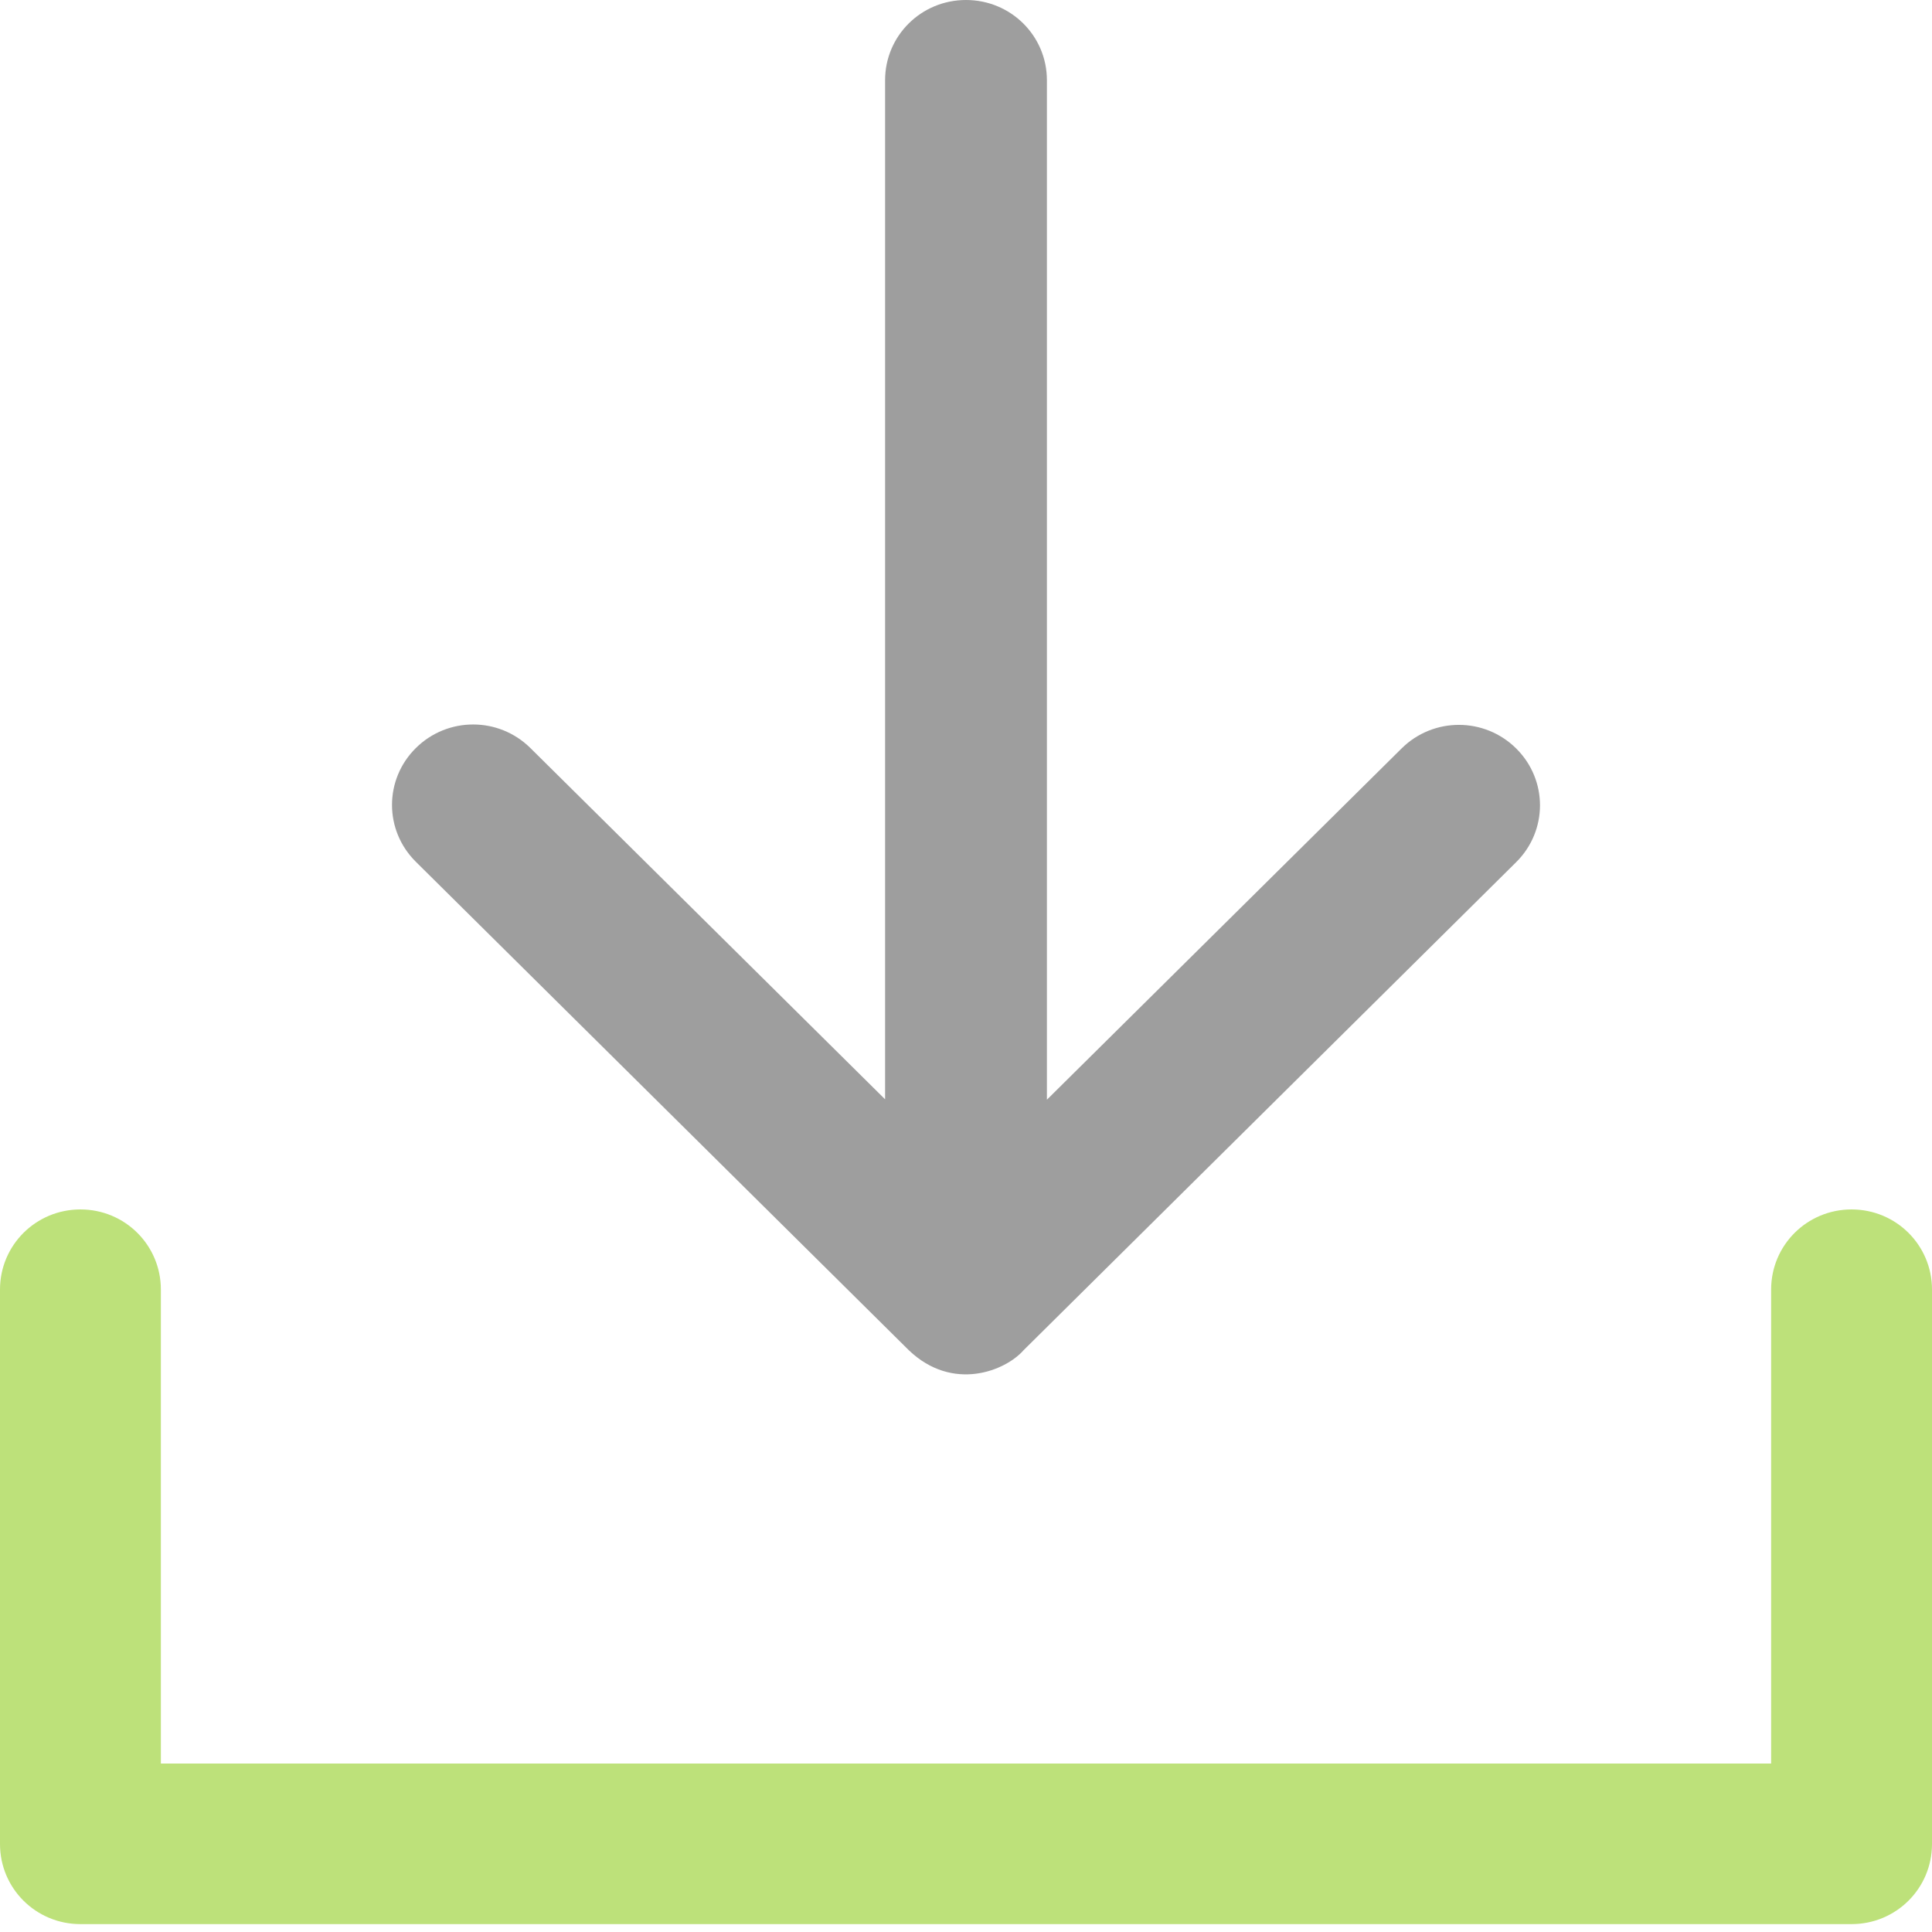
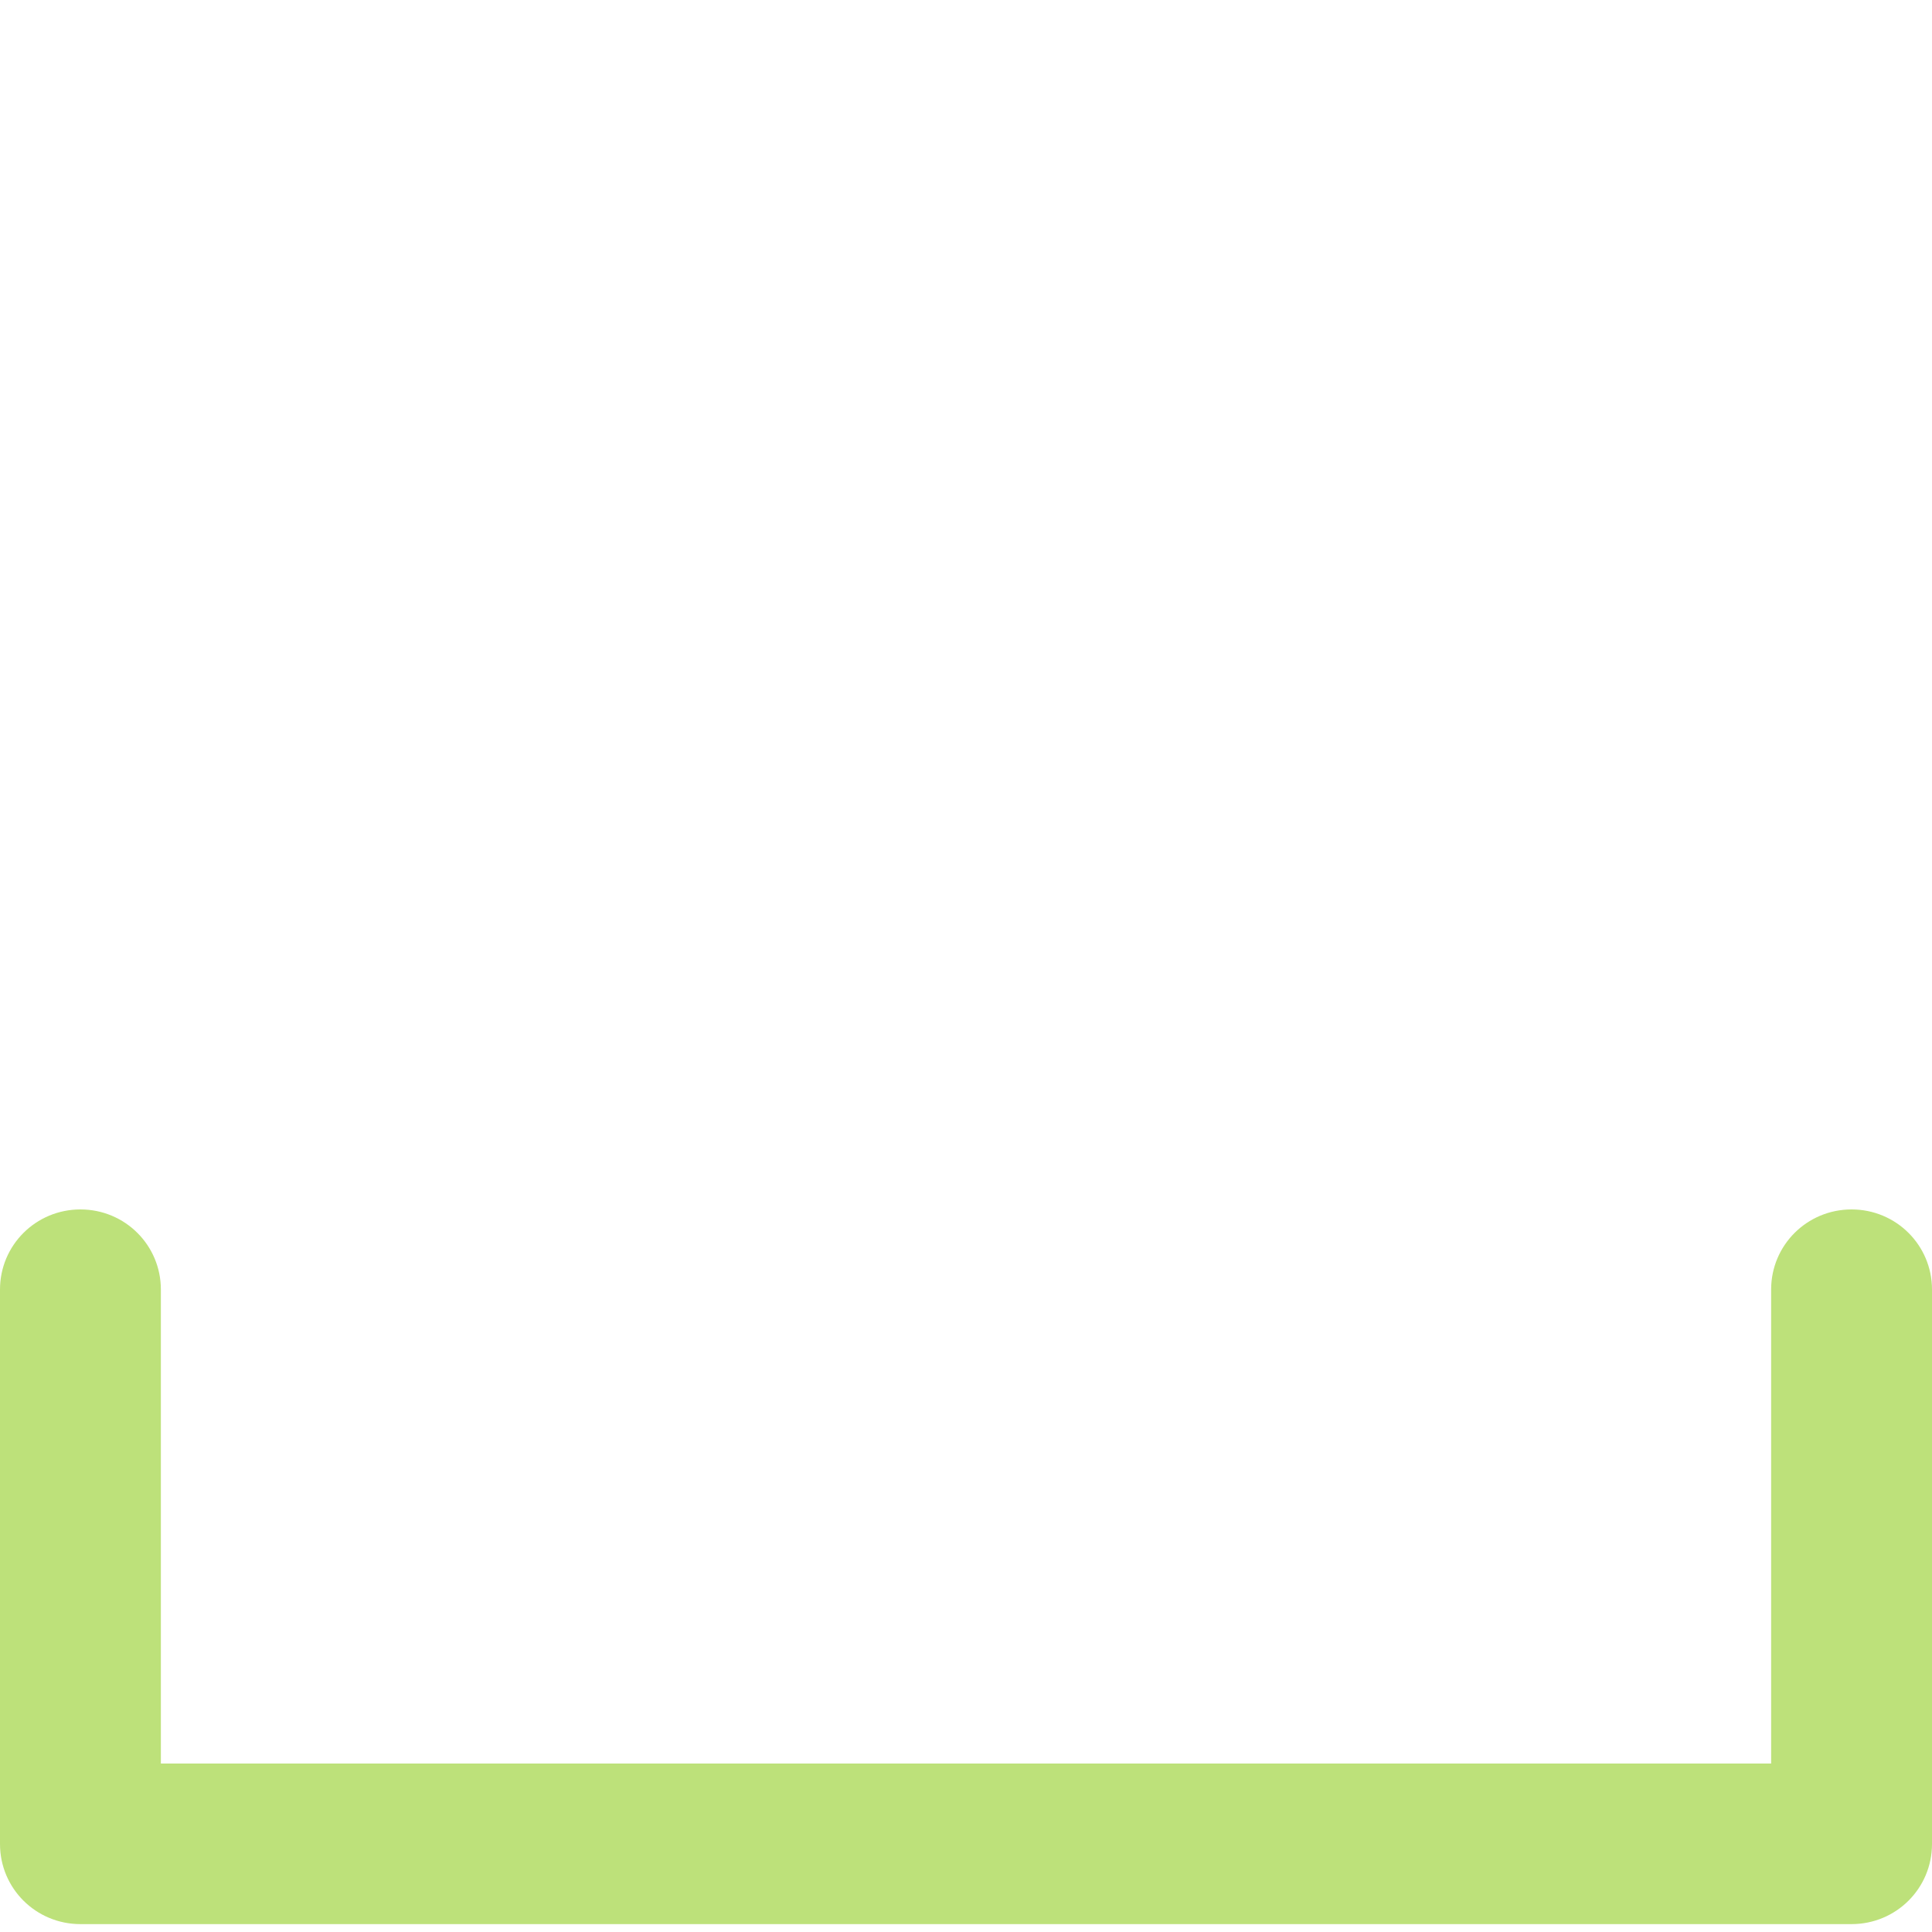
<svg xmlns="http://www.w3.org/2000/svg" width="49px" height="49px" viewBox="0 0 49 49" version="1.1">
  <title>117106</title>
  <desc>Created with Sketch.</desc>
  <g id="Page-1" stroke="none" stroke-width="1" fill="none" fill-rule="evenodd">
    <g id="V2-01-NU_bizagi.com-01" transform="translate(-525, -393)" fill-rule="nonzero">
      <g id="website" transform="translate(-96, 77)">
        <g id="content" transform="translate(243, 186)">
          <g id="cards" transform="translate(0, 90)">
            <g id="card-2" transform="translate(273, 0)">
              <g id="117106" transform="translate(105, 40)">
                <path d="M46.96,30.674 C45.83,30.674 44.92,31.581 44.92,32.706 L44.92,44.727 L4.08,44.727 L4.08,32.706 C4.08,31.581 3.17,30.674 2.04,30.674 C0.91,30.674 0,31.581 0,32.706 L0,46.768 C0,47.894 0.91,48.8 2.04,48.8 L46.96,48.8 C48.09,48.8 49,47.894 49,46.768 L49,32.706 C49,31.581 48.09,30.674 46.96,30.674 Z" id="Path" fill="#BDE17A" />
-                 <path d="M23.051,34.246 C24.168,35.313 25.506,34.764 25.959,34.246 L38.454,21.866 C39.259,21.068 39.259,19.781 38.454,18.983 C37.649,18.185 36.352,18.185 35.547,18.983 L26.552,27.891 L26.552,2.035 C26.552,0.908 25.637,0 24.5,0 C23.363,0 22.448,0.908 22.448,2.035 L22.448,27.881 L13.453,18.973 C12.648,18.175 11.351,18.175 10.546,18.973 C9.741,19.771 9.741,21.058 10.546,21.856 L23.051,34.246 L23.051,34.246 Z" id="Path" fill="#9E9E9E" />
              </g>
            </g>
          </g>
        </g>
      </g>
    </g>
  </g>
</svg>